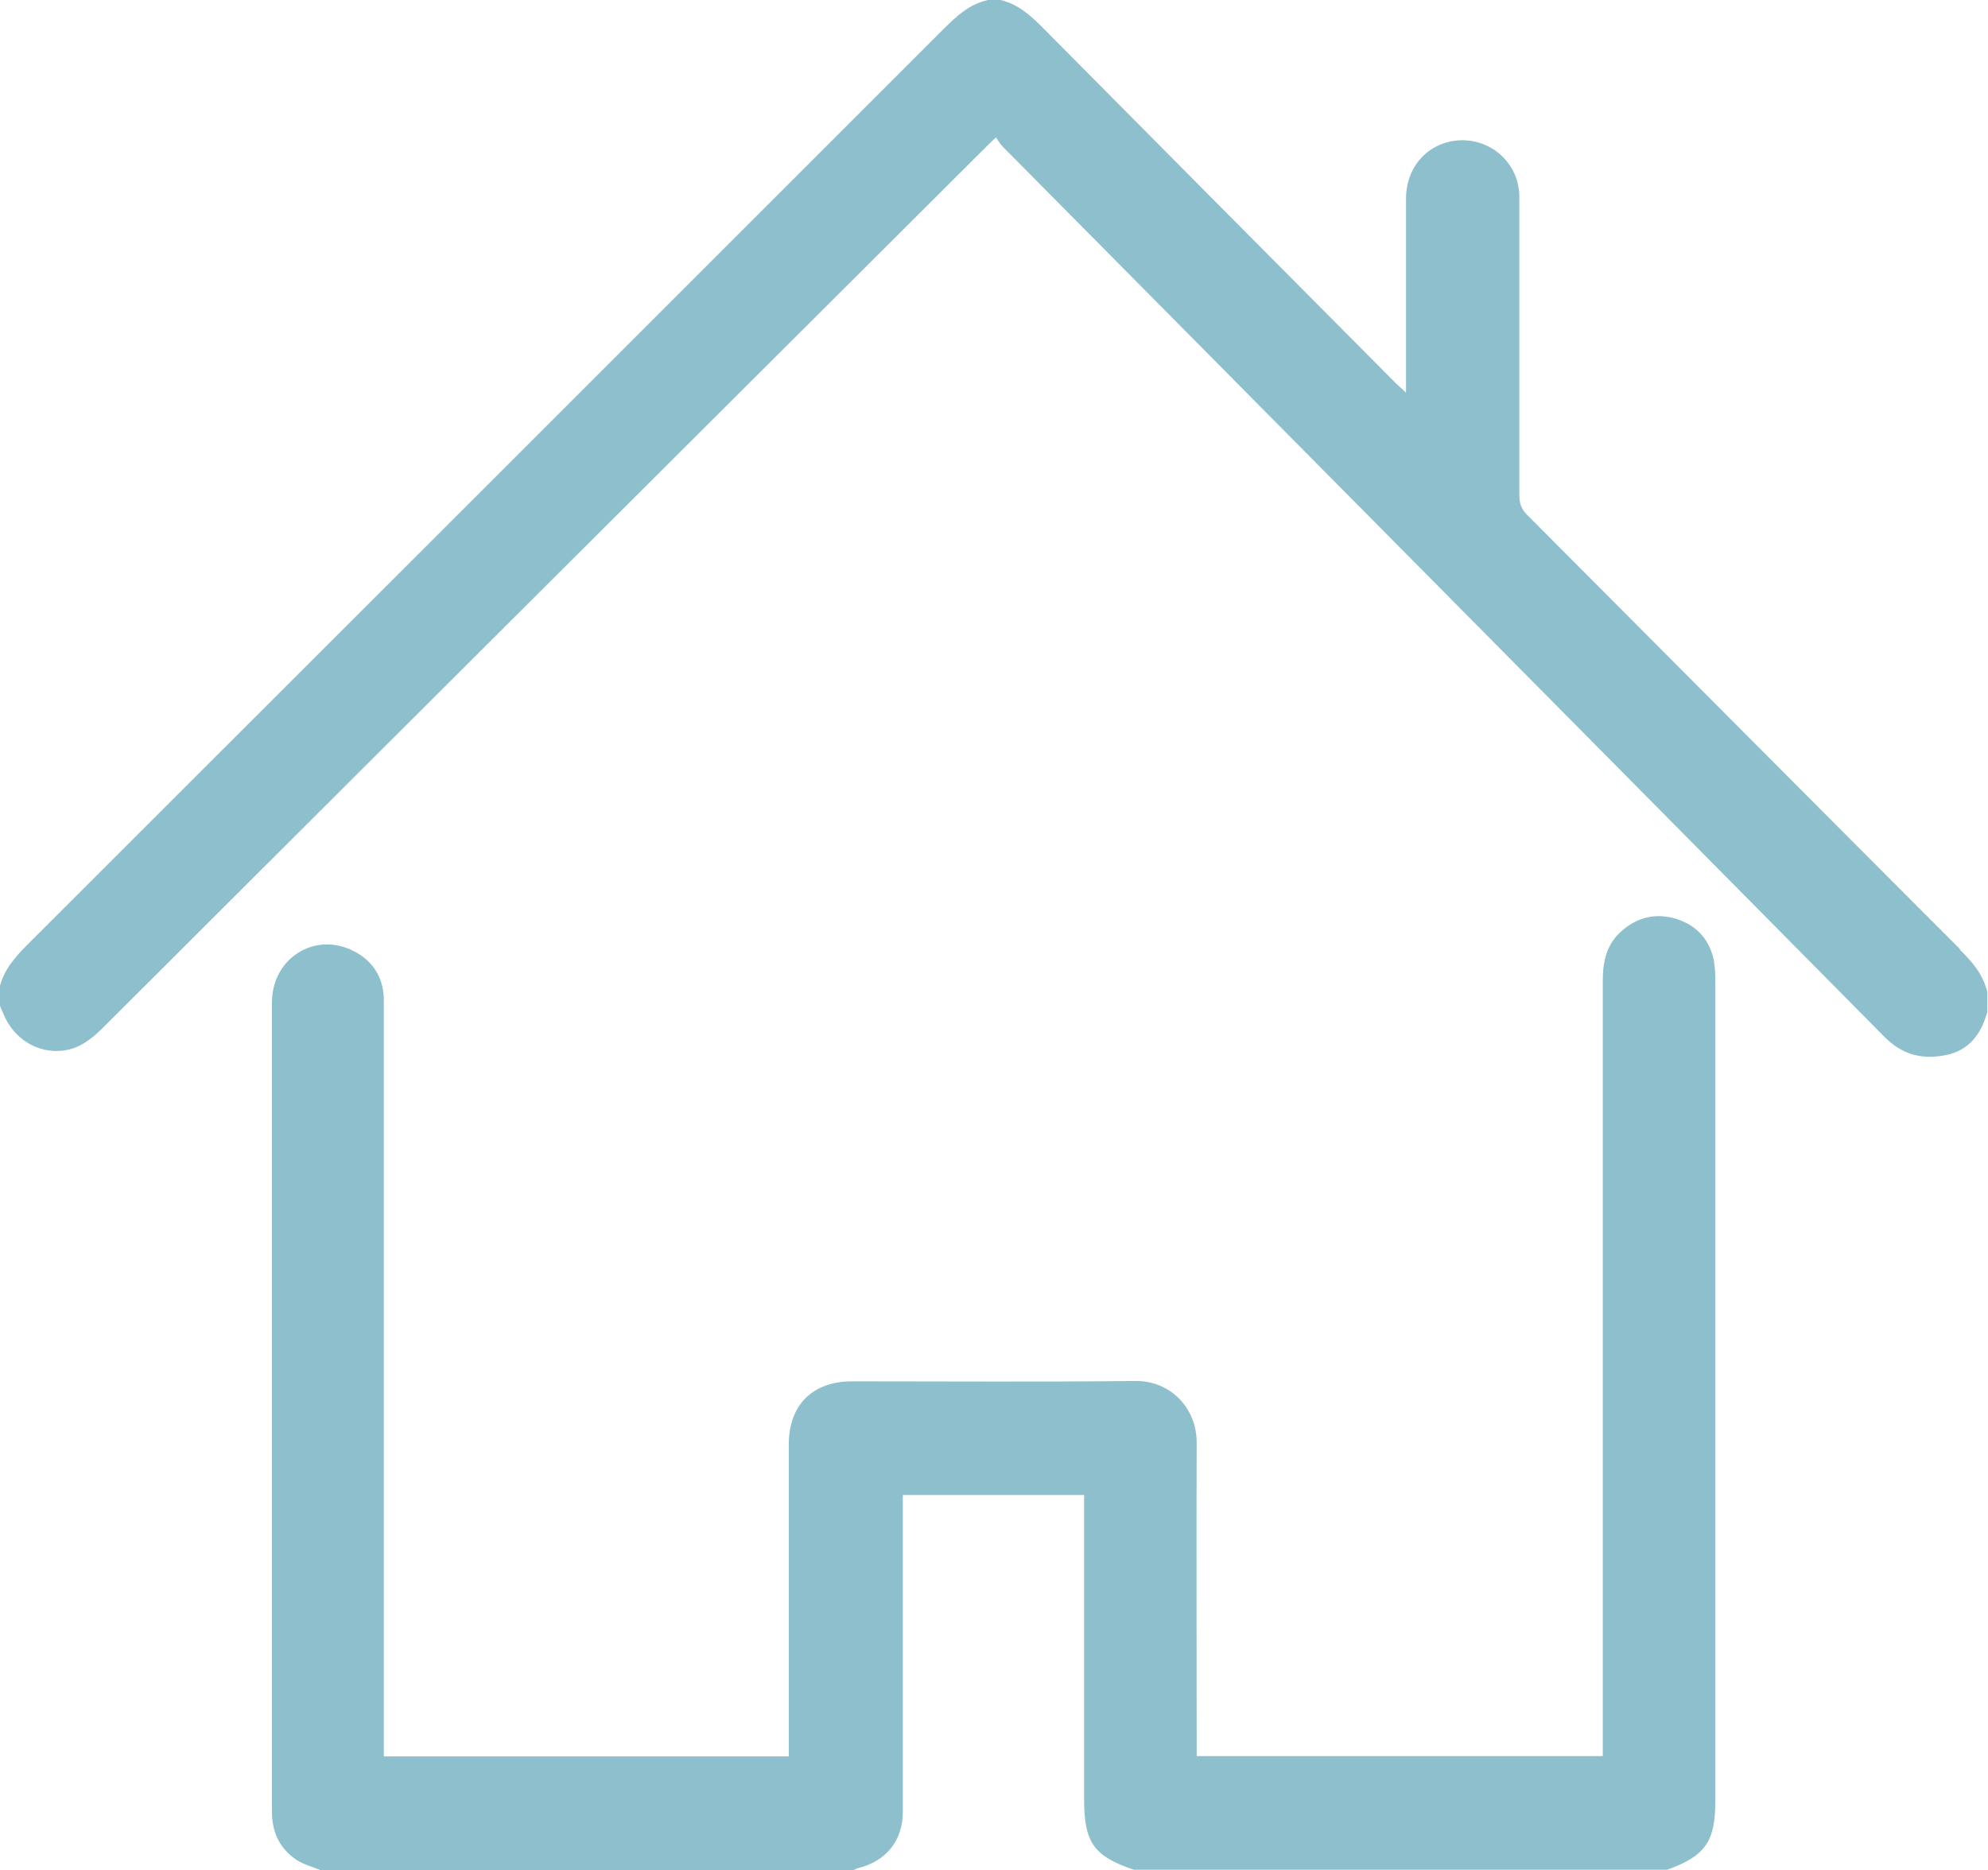
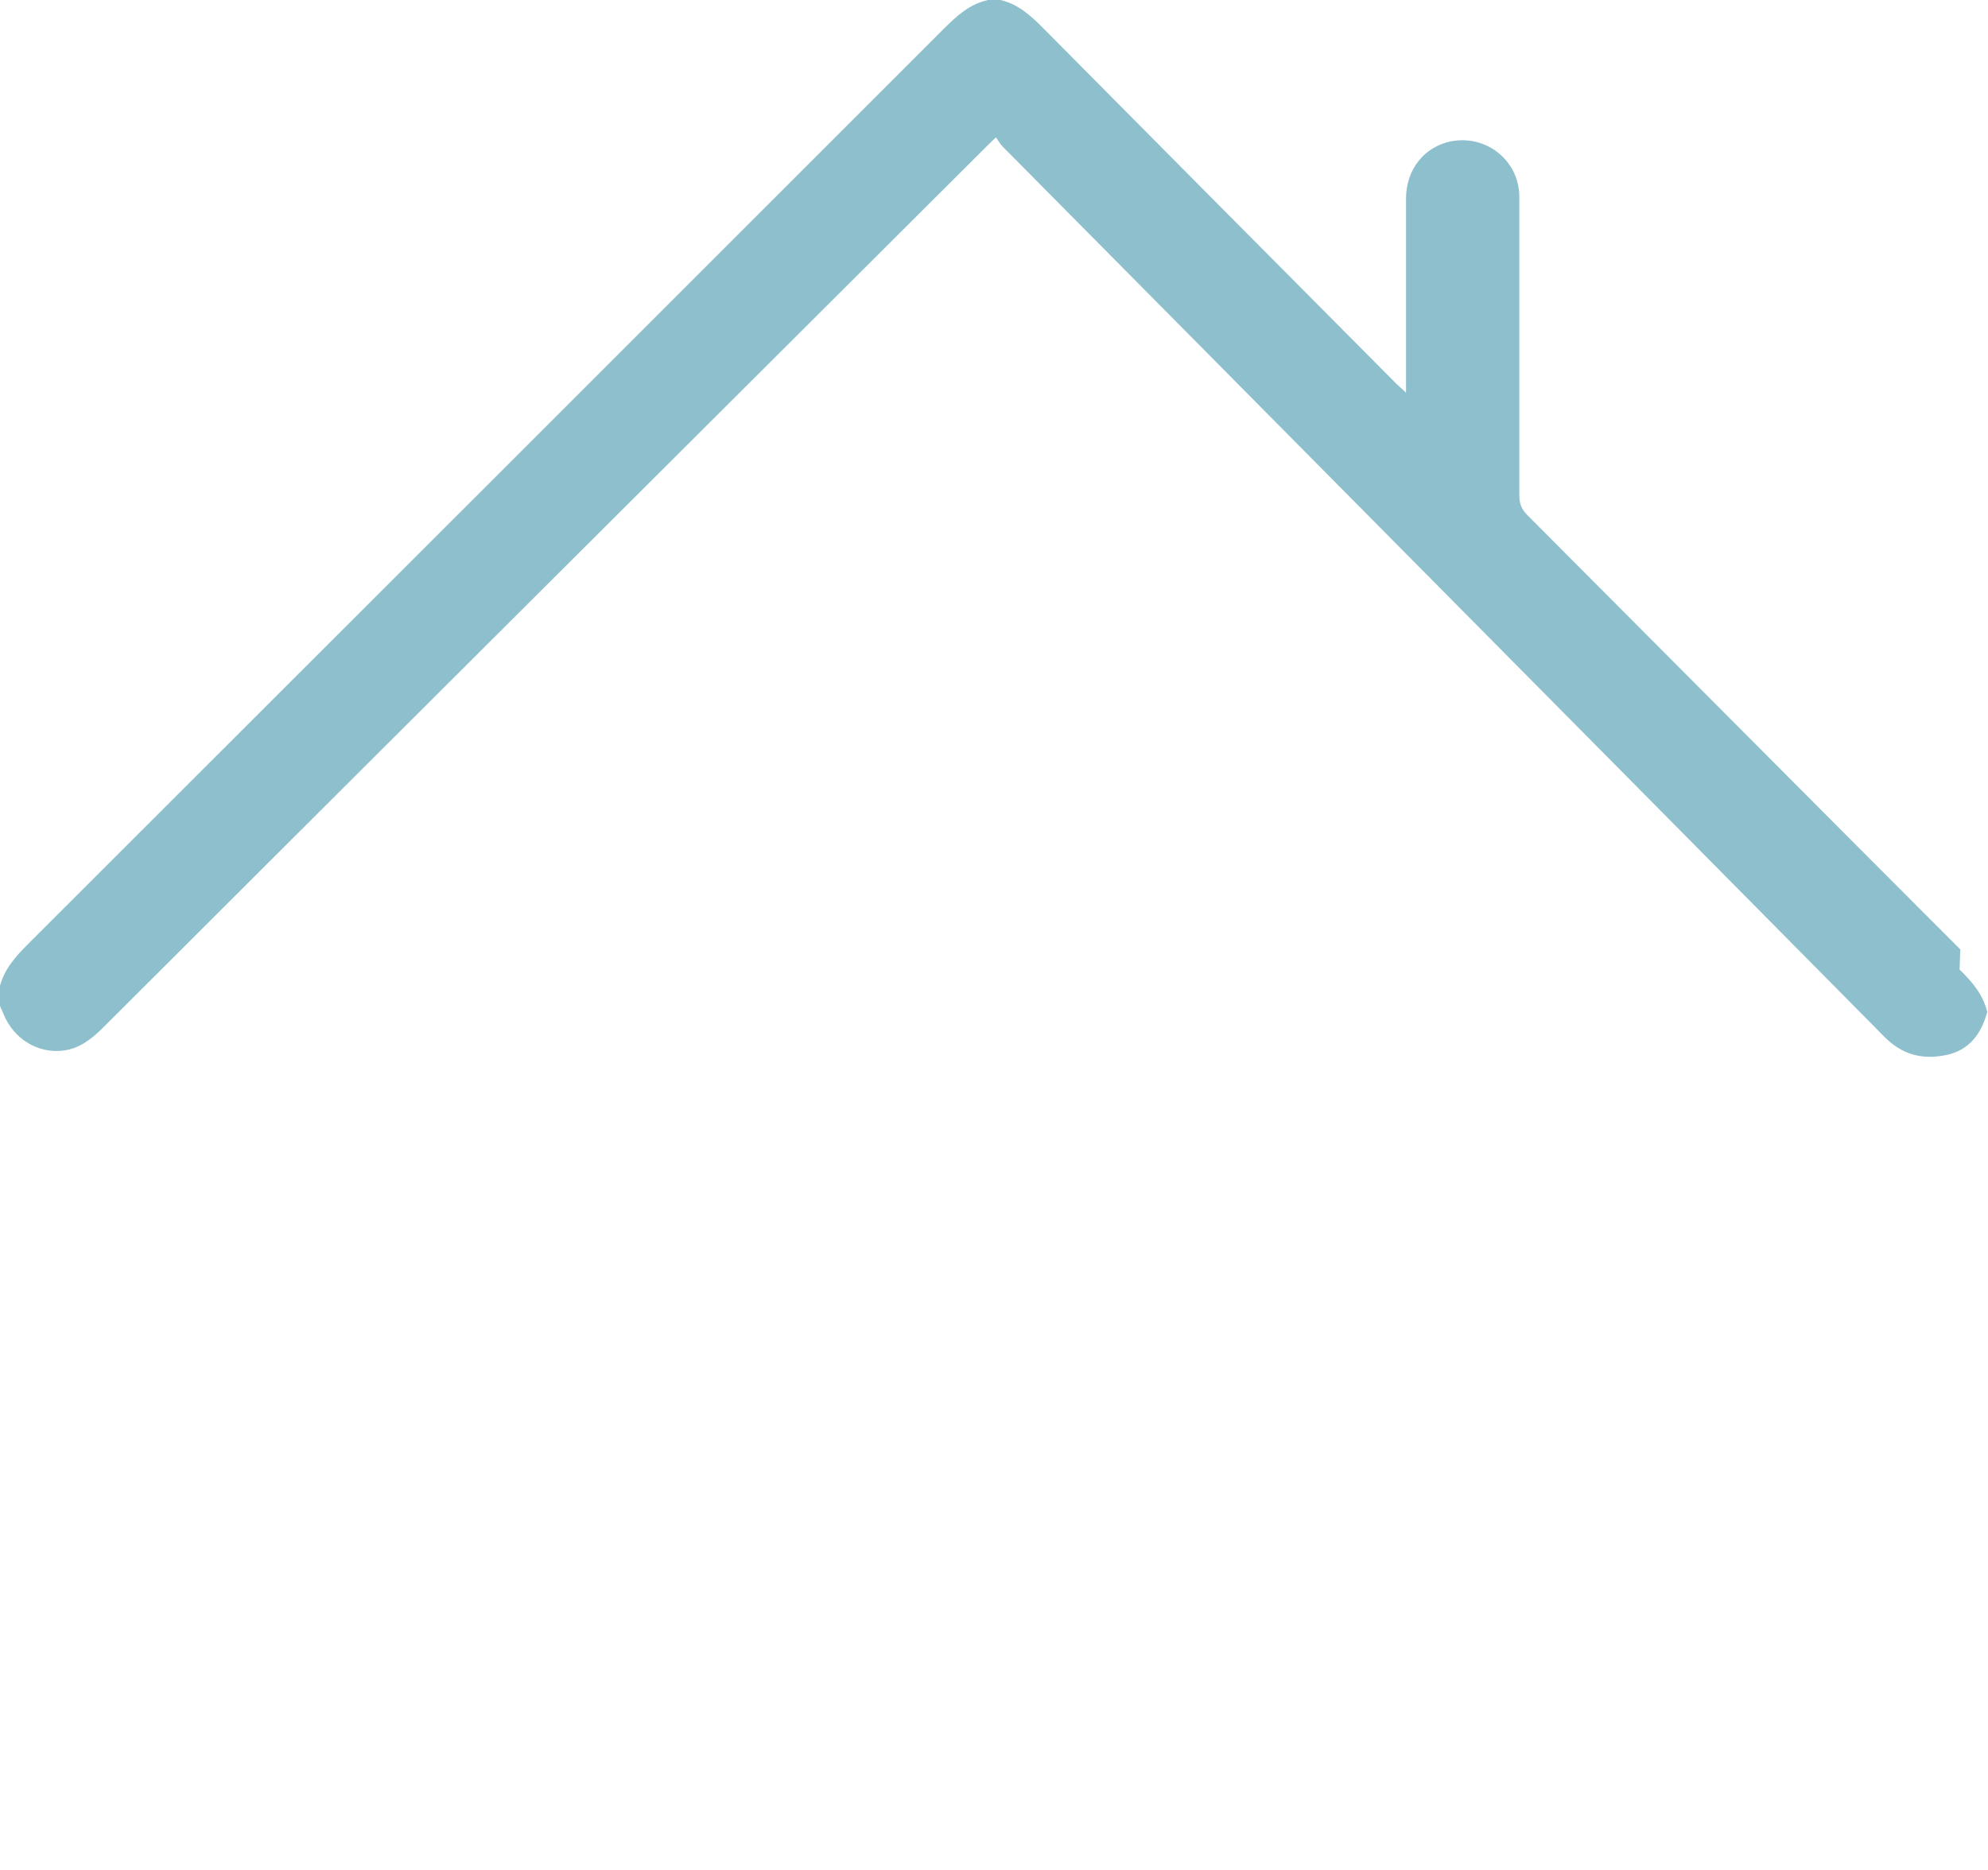
<svg xmlns="http://www.w3.org/2000/svg" id="Ebene_2" data-name="Ebene 2" viewBox="0 0 55.27 52">
  <defs>
    <style>
      .cls-1 {
        fill: #8dc0cc;
      }
    </style>
  </defs>
  <g id="Ebene_1-2" data-name="Ebene 1">
    <g>
-       <path class="cls-1" d="M47.66,26.76c-.11-.59-.45-1.01-1.03-1.2-.58-.19-1.12-.06-1.57,.35-.4,.36-.5,.84-.5,1.36,0,7.06,0,14.12,0,21.18v.38h-11.29v-.35c0-2.79-.01-5.58,0-8.37,0-.93-.7-1.72-1.71-1.71-2.62,.03-5.24,.01-7.87,.01-1.1,0-1.76,.66-1.76,1.75,0,2.78,0,5.56,0,8.35v.33H10.67v-.38c0-6.79,0-13.57,0-20.36,0-.12,0-.24,0-.37-.03-.58-.32-1.02-.83-1.28-1.08-.56-2.28,.19-2.28,1.43,0,5.27,0,10.55,0,15.82,0,2.23,0,4.45,0,6.68,0,.57,.22,1.03,.69,1.34,.2,.13,.44,.19,.66,.28h14.83s.06-.04,.1-.05c.79-.19,1.26-.76,1.26-1.57,0-2.82,0-5.64,0-8.46v-.35h5.04v8.45c0,1.21,.26,1.59,1.38,1.97h14.83c1.06-.38,1.34-.78,1.34-1.92,0-7.58,0-15.15,0-22.73,0-.2,0-.4-.04-.59Z" />
-       <path class="cls-1" d="M54.5,26.4c-4.02-4.02-8.02-8.05-12.04-12.08-.16-.16-.22-.32-.22-.54,0-1.61,0-3.21,0-4.82,0-1.17,0-2.33,0-3.5-.01-1-.92-1.72-1.9-1.53-.74,.15-1.25,.78-1.25,1.59,0,1.68,0,3.36,0,5.05v.35c-.12-.12-.2-.18-.27-.25-3.28-3.3-6.56-6.6-9.83-9.9-.34-.34-.69-.66-1.18-.77h-.34c-.51,.11-.87,.44-1.23,.8C17.76,9.28,9.28,17.76,.79,26.24c-.34,.34-.66,.69-.79,1.17v.56c.03,.08,.07,.15,.1,.23,.28,.69,.96,1.11,1.68,1.01,.43-.06,.75-.31,1.05-.6C11.03,20.42,19.24,12.24,27.44,4.06c.07-.07,.13-.13,.25-.24,.07,.1,.12,.19,.19,.26,8.17,8.25,16.35,16.5,24.52,24.76,.49,.49,1.04,.63,1.69,.5,.66-.13,.99-.59,1.16-1.2v-.56c-.12-.49-.42-.84-.77-1.18Z" />
+       <path class="cls-1" d="M54.5,26.4c-4.02-4.02-8.02-8.05-12.04-12.08-.16-.16-.22-.32-.22-.54,0-1.61,0-3.21,0-4.82,0-1.17,0-2.33,0-3.5-.01-1-.92-1.72-1.9-1.53-.74,.15-1.25,.78-1.25,1.59,0,1.68,0,3.36,0,5.05v.35c-.12-.12-.2-.18-.27-.25-3.28-3.3-6.56-6.6-9.83-9.9-.34-.34-.69-.66-1.18-.77h-.34c-.51,.11-.87,.44-1.23,.8C17.76,9.28,9.28,17.76,.79,26.24c-.34,.34-.66,.69-.79,1.17v.56c.03,.08,.07,.15,.1,.23,.28,.69,.96,1.11,1.68,1.01,.43-.06,.75-.31,1.05-.6C11.03,20.42,19.24,12.24,27.44,4.06c.07-.07,.13-.13,.25-.24,.07,.1,.12,.19,.19,.26,8.17,8.25,16.35,16.5,24.52,24.76,.49,.49,1.04,.63,1.69,.5,.66-.13,.99-.59,1.16-1.2c-.12-.49-.42-.84-.77-1.18Z" />
    </g>
  </g>
</svg>